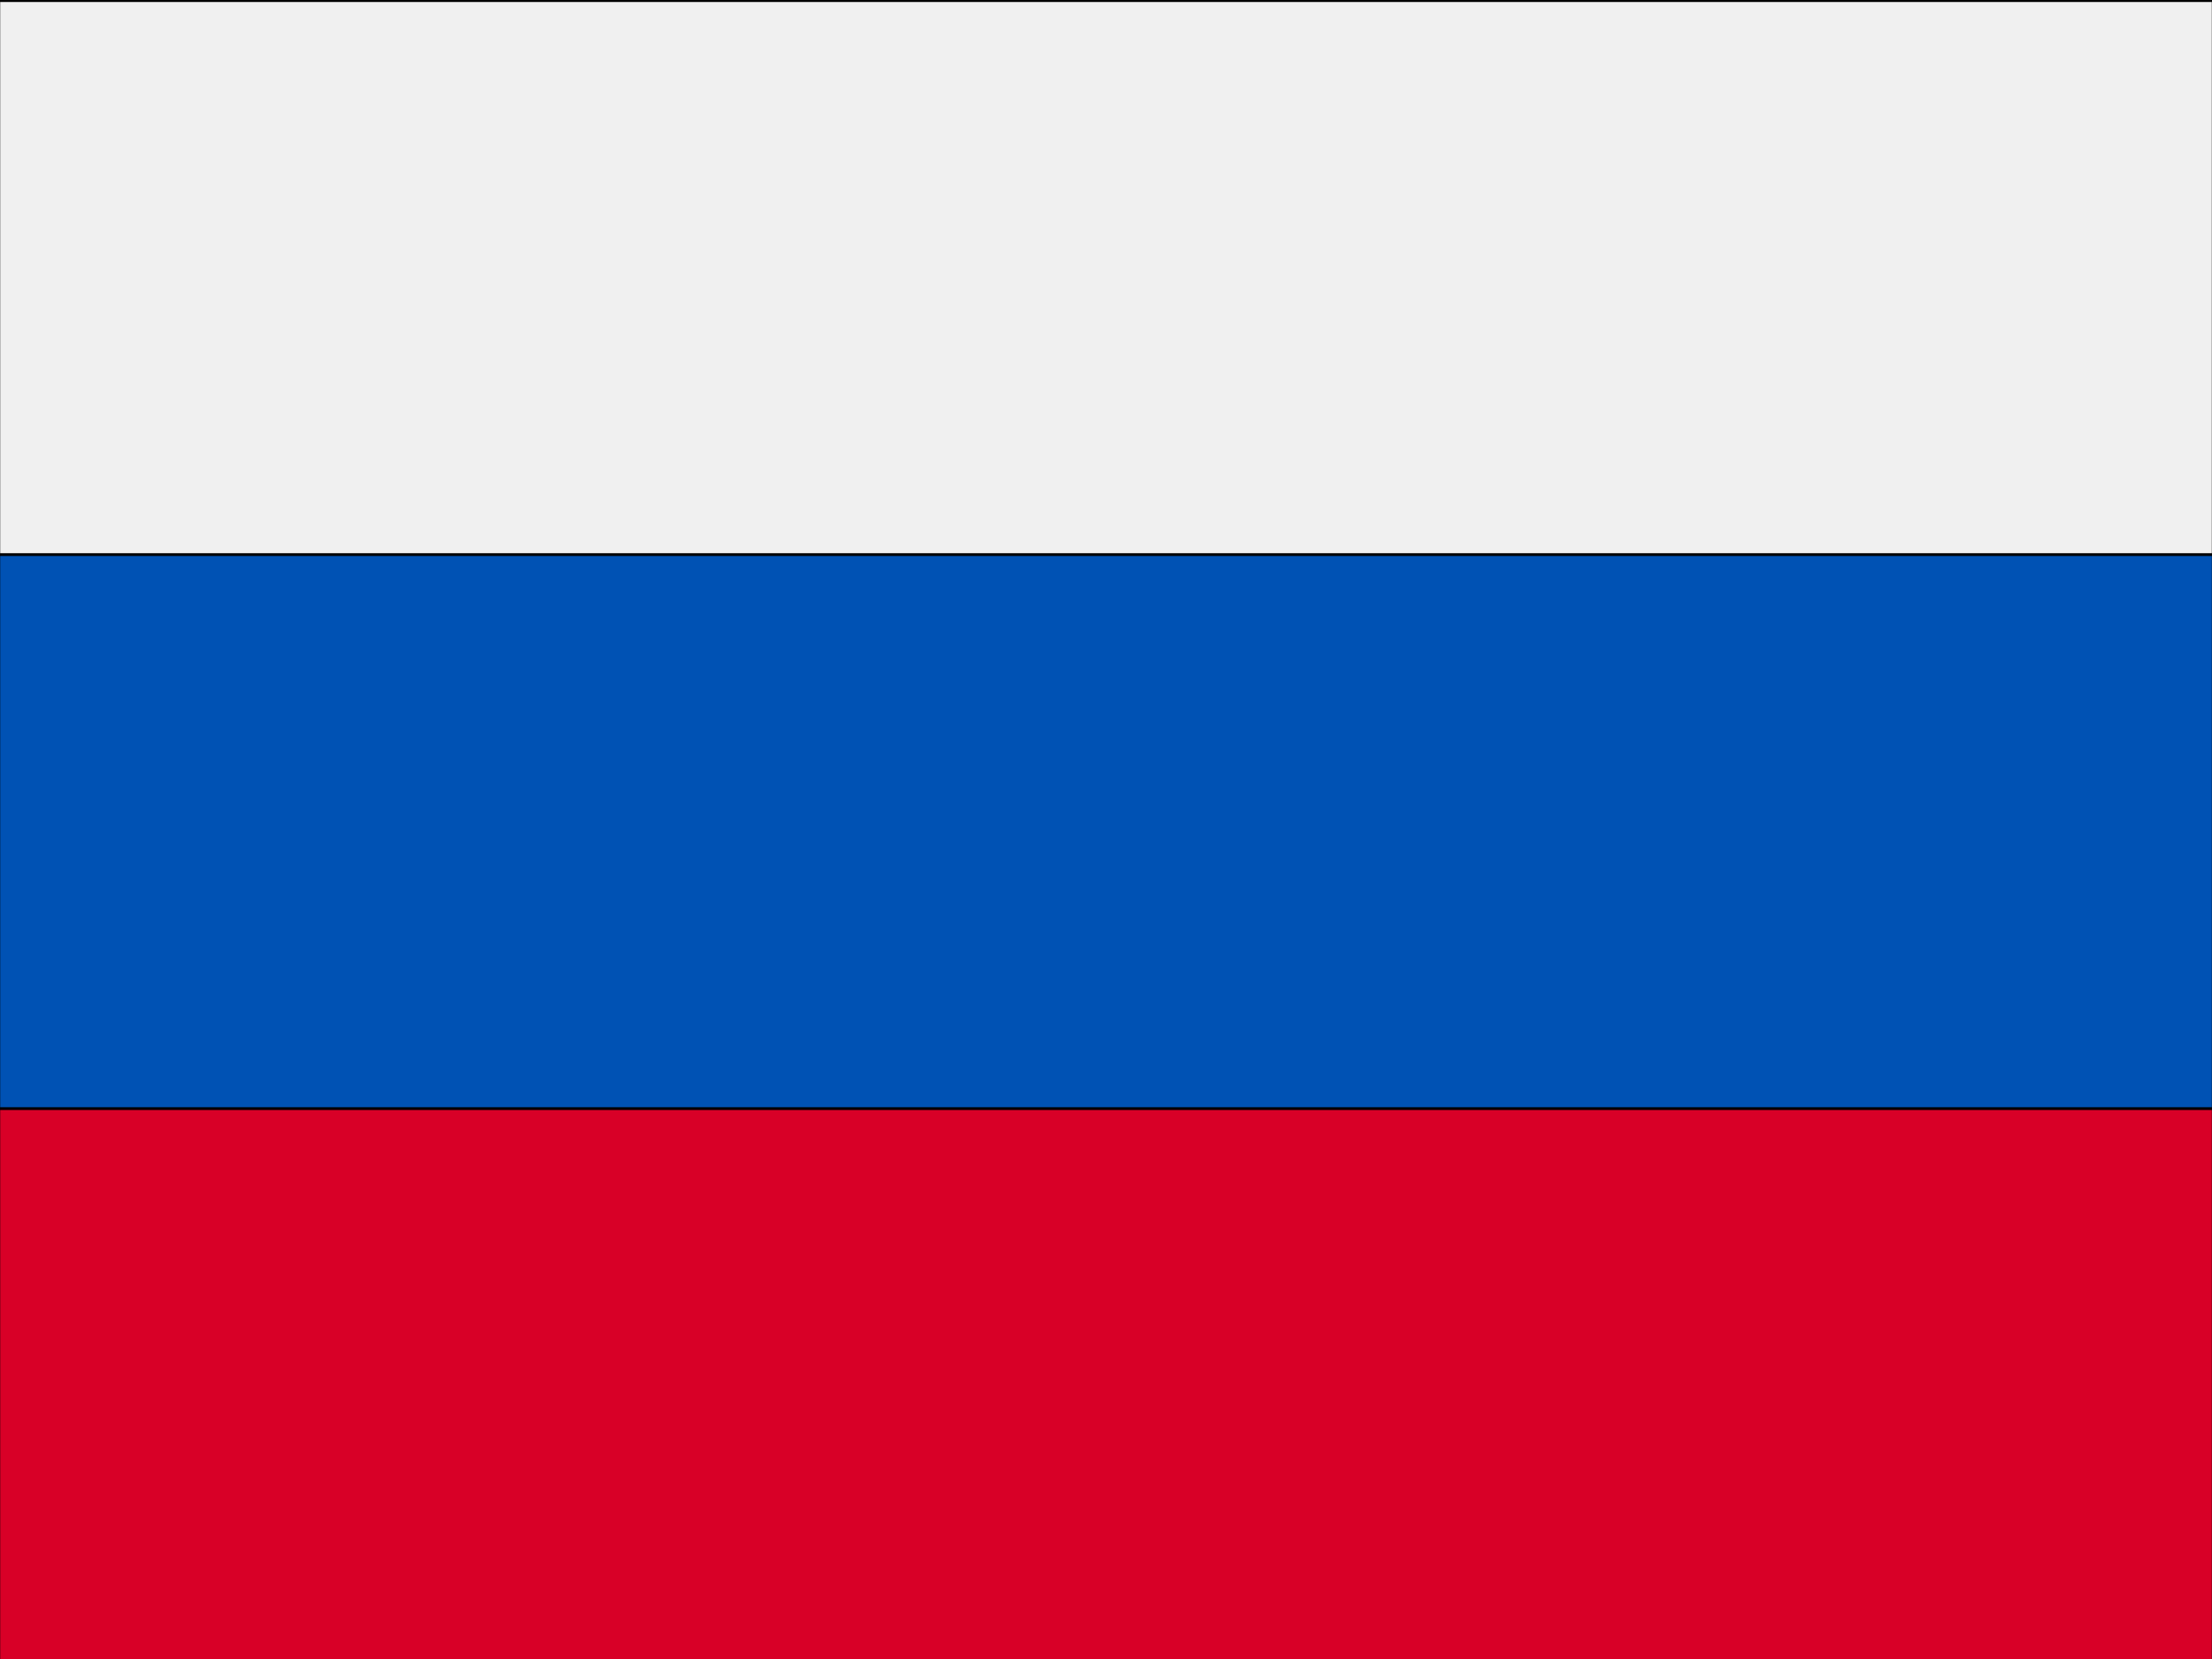
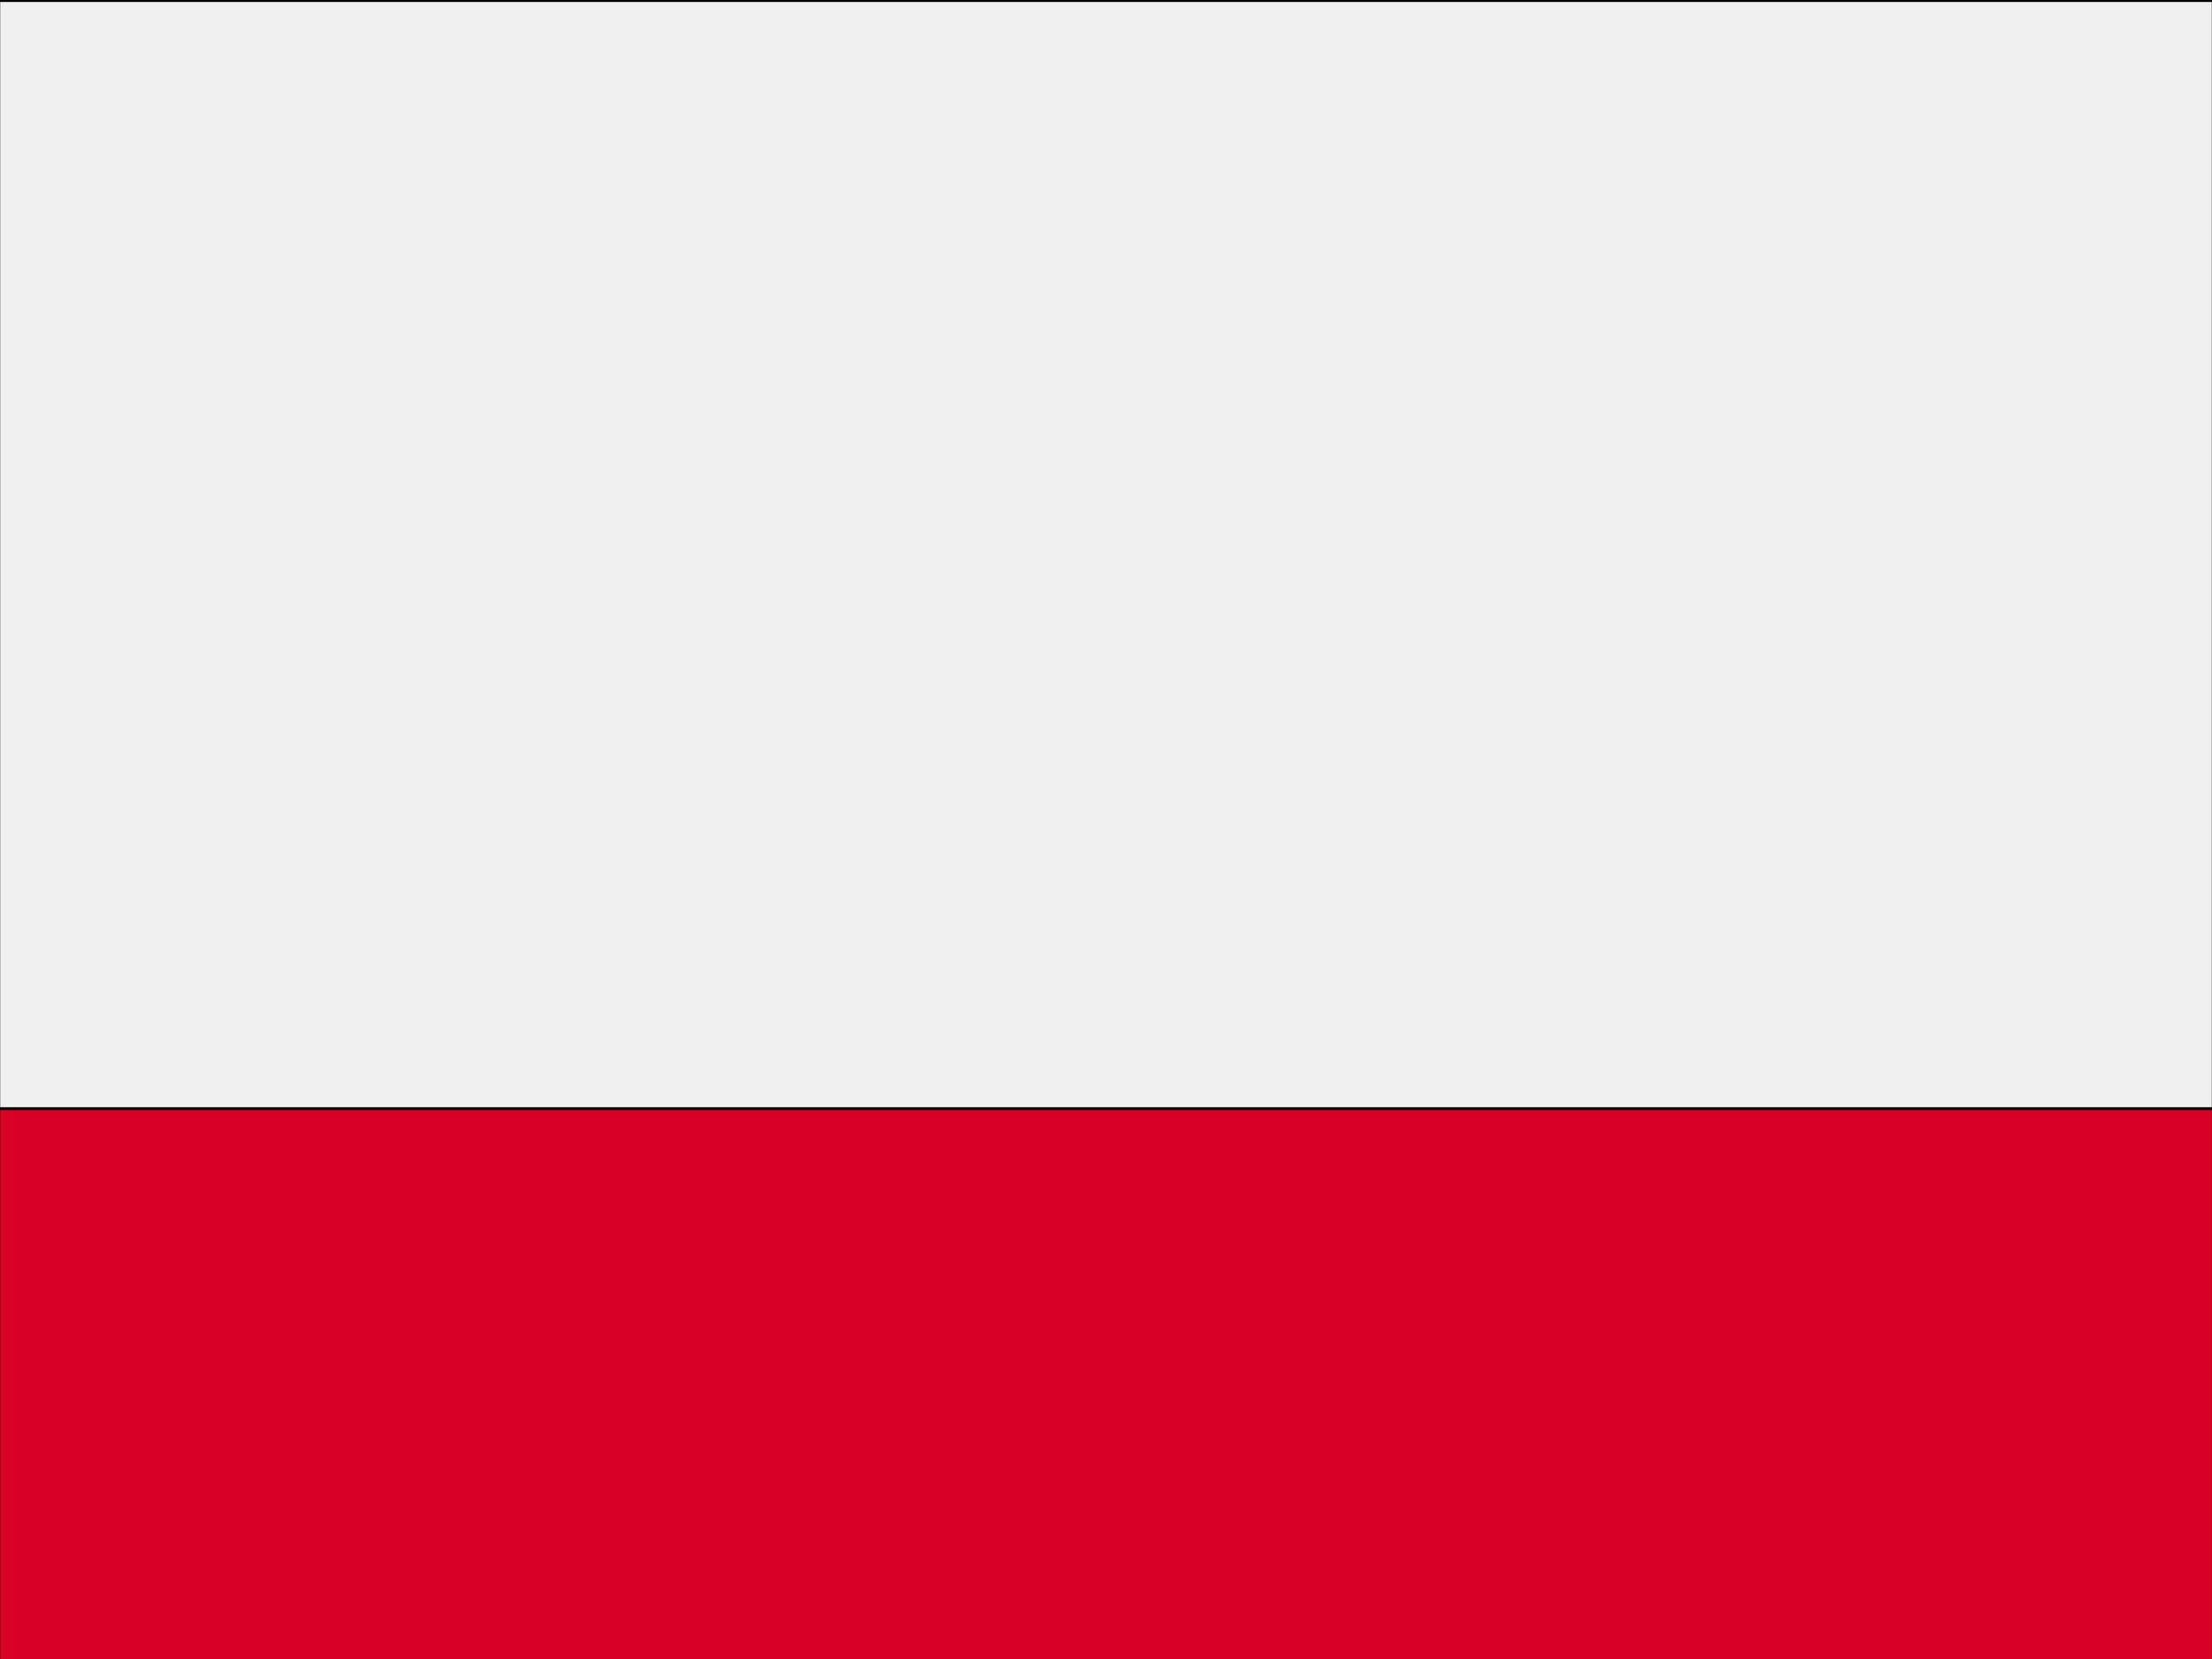
<svg xmlns="http://www.w3.org/2000/svg" width="800" height="600">
  <g>
    <title>background</title>
    <rect fill="#fff" id="canvas_background" height="602" width="802" y="-1" x="-1" />
    <g display="none" overflow="visible" y="0" x="0" height="100%" width="100%" id="canvasGrid">
-       <rect fill="url(#gridpattern)" stroke-width="0" y="0" x="0" height="100%" width="100%" />
-     </g>
+       </g>
  </g>
  <g>
    <title>Layer 1</title>
    <g stroke="null" id="svg_30">
      <path stroke="null" id="svg_26" fill="#F0F0F0" d="m-0.432,0.22l0,200.362l0,200.364l0,200.36l800.864,0l0,-200.36l0,-200.364l0,-200.362l-800.864,0z" />
-       <path stroke="null" id="svg_27" fill="#0052B4" d="m800.432,0.22l-800.864,0l0,601.097l800.864,0l0,-601.097z" />
-       <path stroke="null" id="svg_28" fill="#F0F0F0" d="m800.432,0.22l-800.864,0l0,200.358l800.864,0l0,-200.358z" />
-       <path stroke="null" id="svg_29" fill="#D80027" d="m800.432,400.946l-800.864,0l0,200.361l800.864,0l0,-200.361z" />
+       <path stroke="null" id="svg_29" fill="#D80027" d="m800.432,400.946l-800.864,0l0,200.361l800.864,0l0,-200.361" />
    </g>
  </g>
</svg>